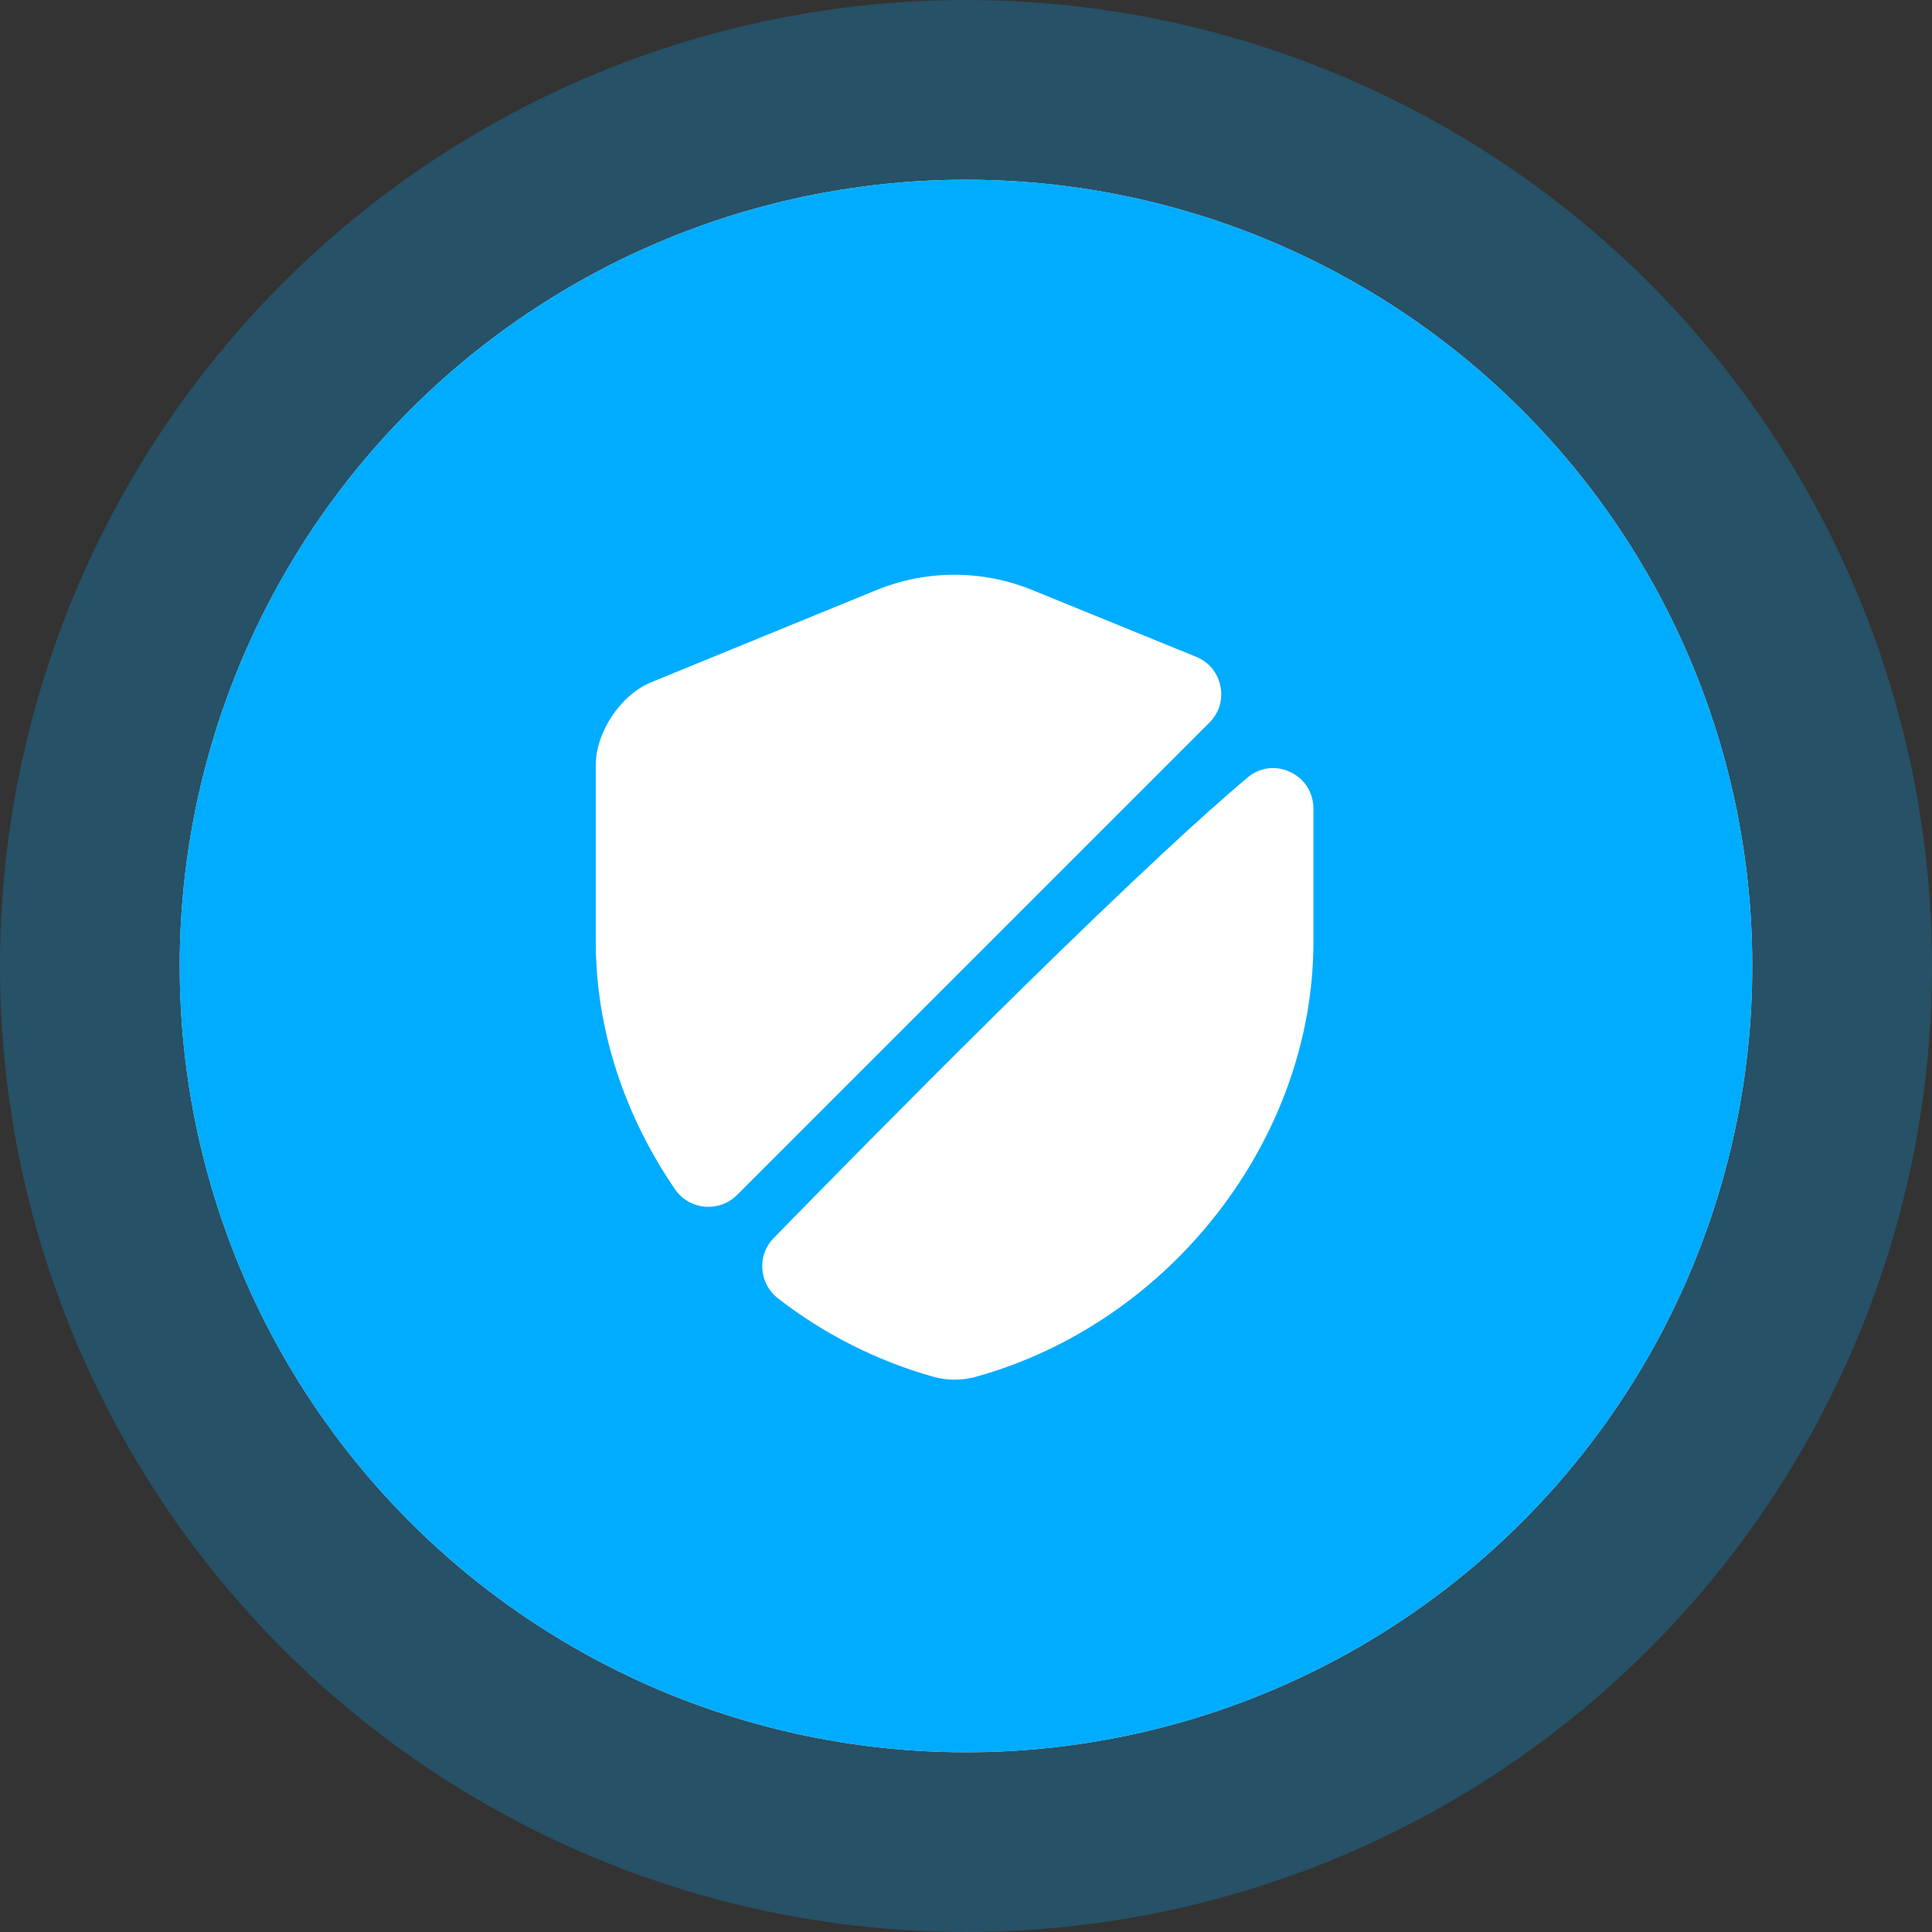
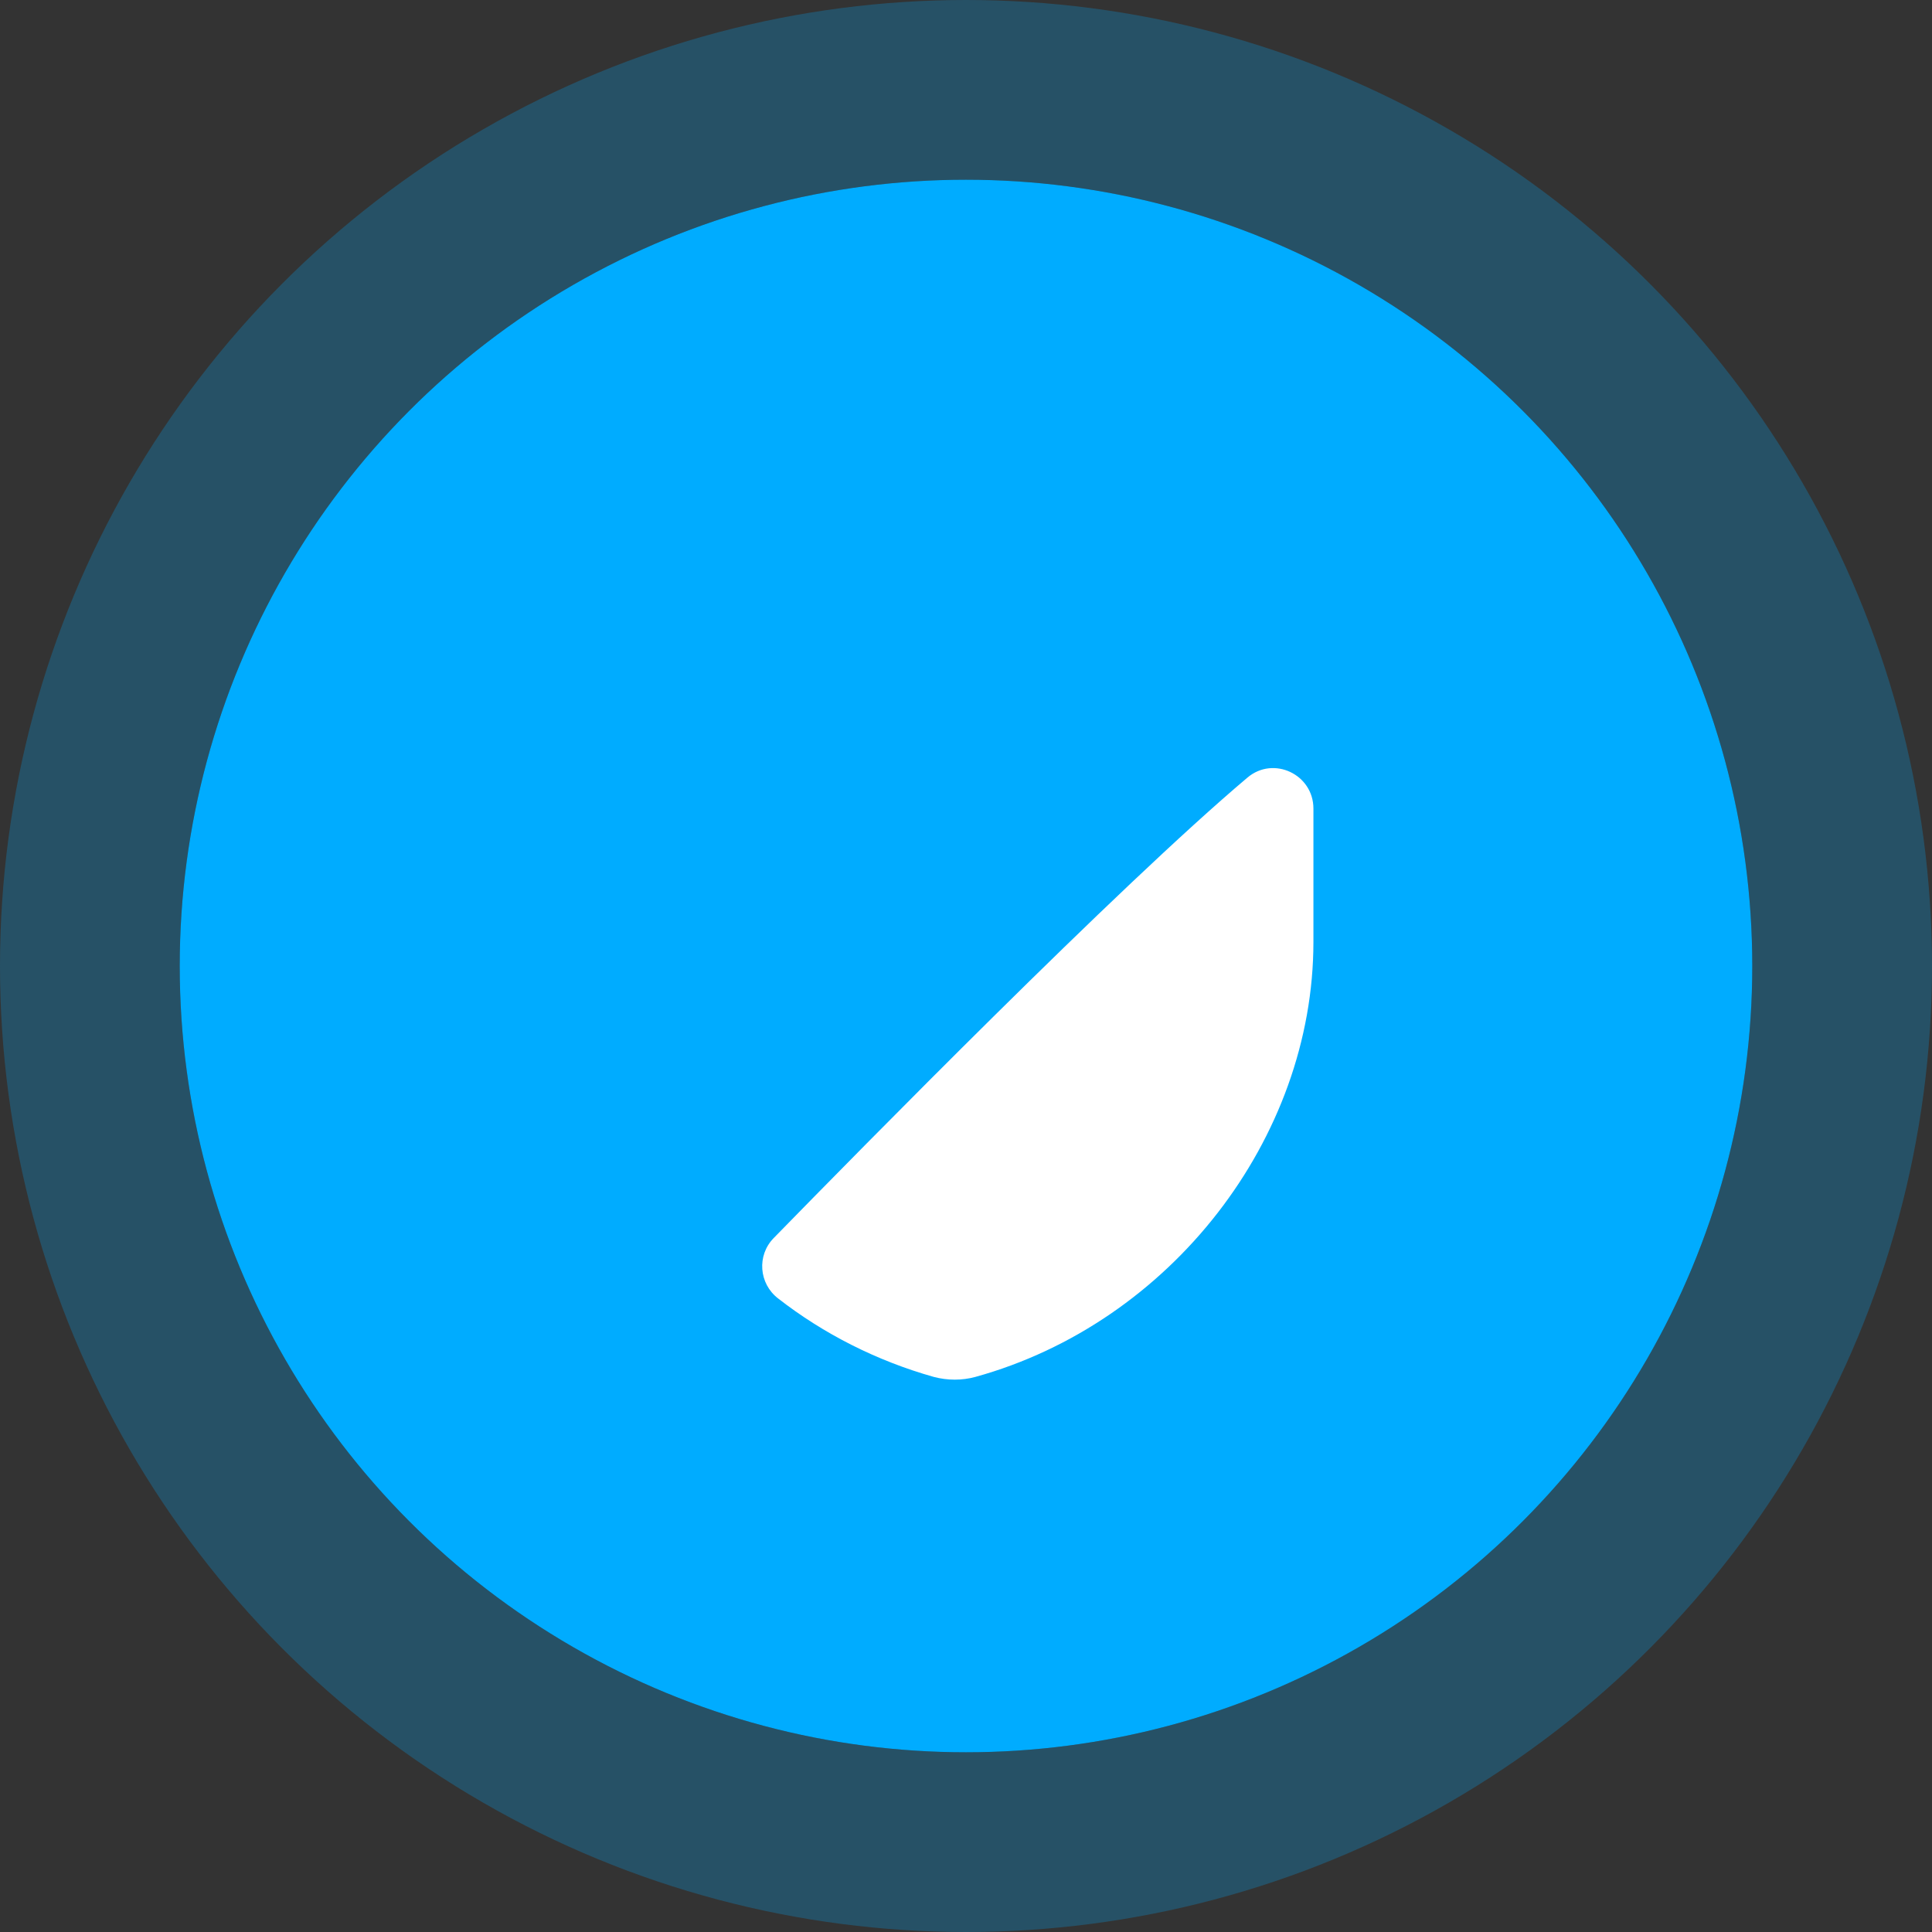
<svg xmlns="http://www.w3.org/2000/svg" width="86" height="86" viewBox="0 0 86 86" fill="none">
  <rect x="0" y="0" width="86" height="86" fill="#333333" stroke="none" />
-   <circle cx="43" cy="43" r="35" fill="white" />
  <circle cx="43" cy="43" r="39" stroke="#00ACFF" stroke-opacity="0.25" stroke-width="8" />
  <circle cx="43" cy="43" r="35" fill="#00ACFF" />
-   <path d="M53.842 32.159L32.808 53.194C32.02 53.982 30.694 53.874 30.049 52.943C27.827 49.7 26.52 45.866 26.52 41.924V34.059C26.52 32.589 27.63 30.923 28.992 30.368L38.972 26.283C41.229 25.351 43.737 25.351 45.995 26.283L53.251 29.239C54.434 29.723 54.738 31.264 53.842 32.159Z" fill="white" />
  <path d="M55.527 34.614C56.691 33.629 58.465 34.471 58.465 35.993V41.924C58.465 50.685 52.105 58.891 43.415 61.292C42.824 61.453 42.179 61.453 41.569 61.292C39.025 60.575 36.66 59.375 34.636 57.798C33.776 57.135 33.686 55.881 34.439 55.111C38.344 51.115 49.775 39.469 55.527 34.614Z" fill="white" />
</svg>